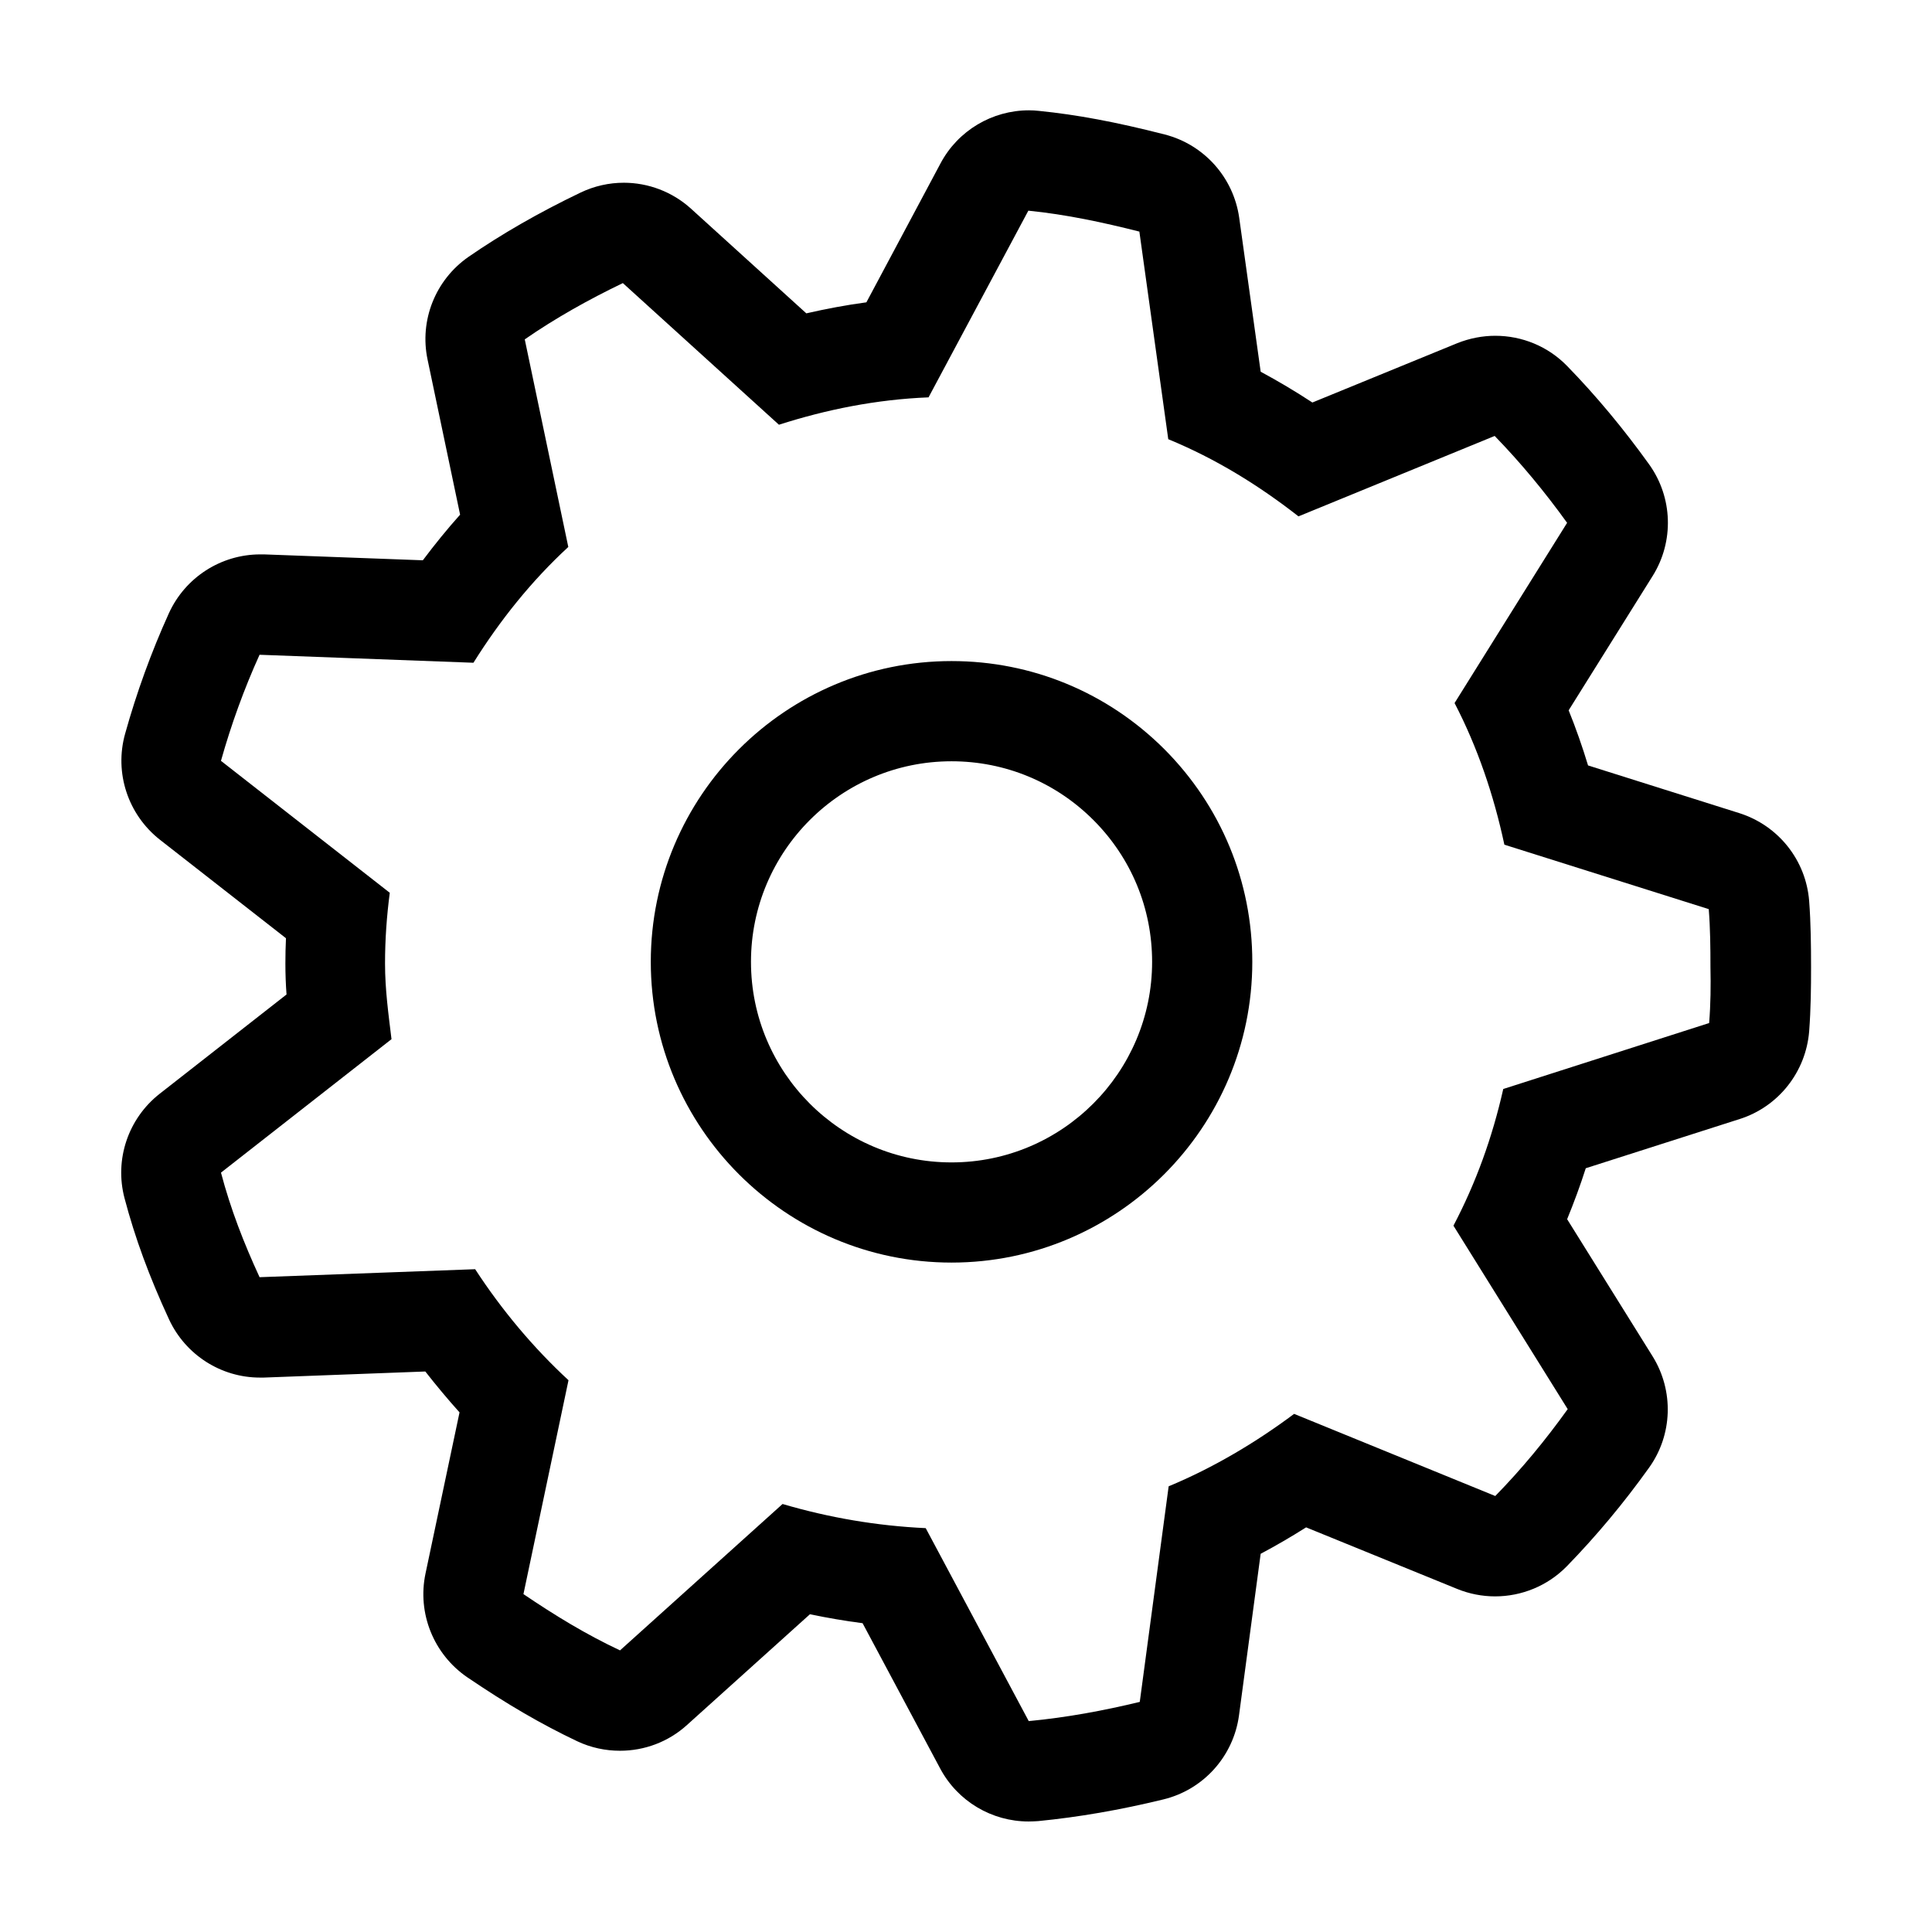
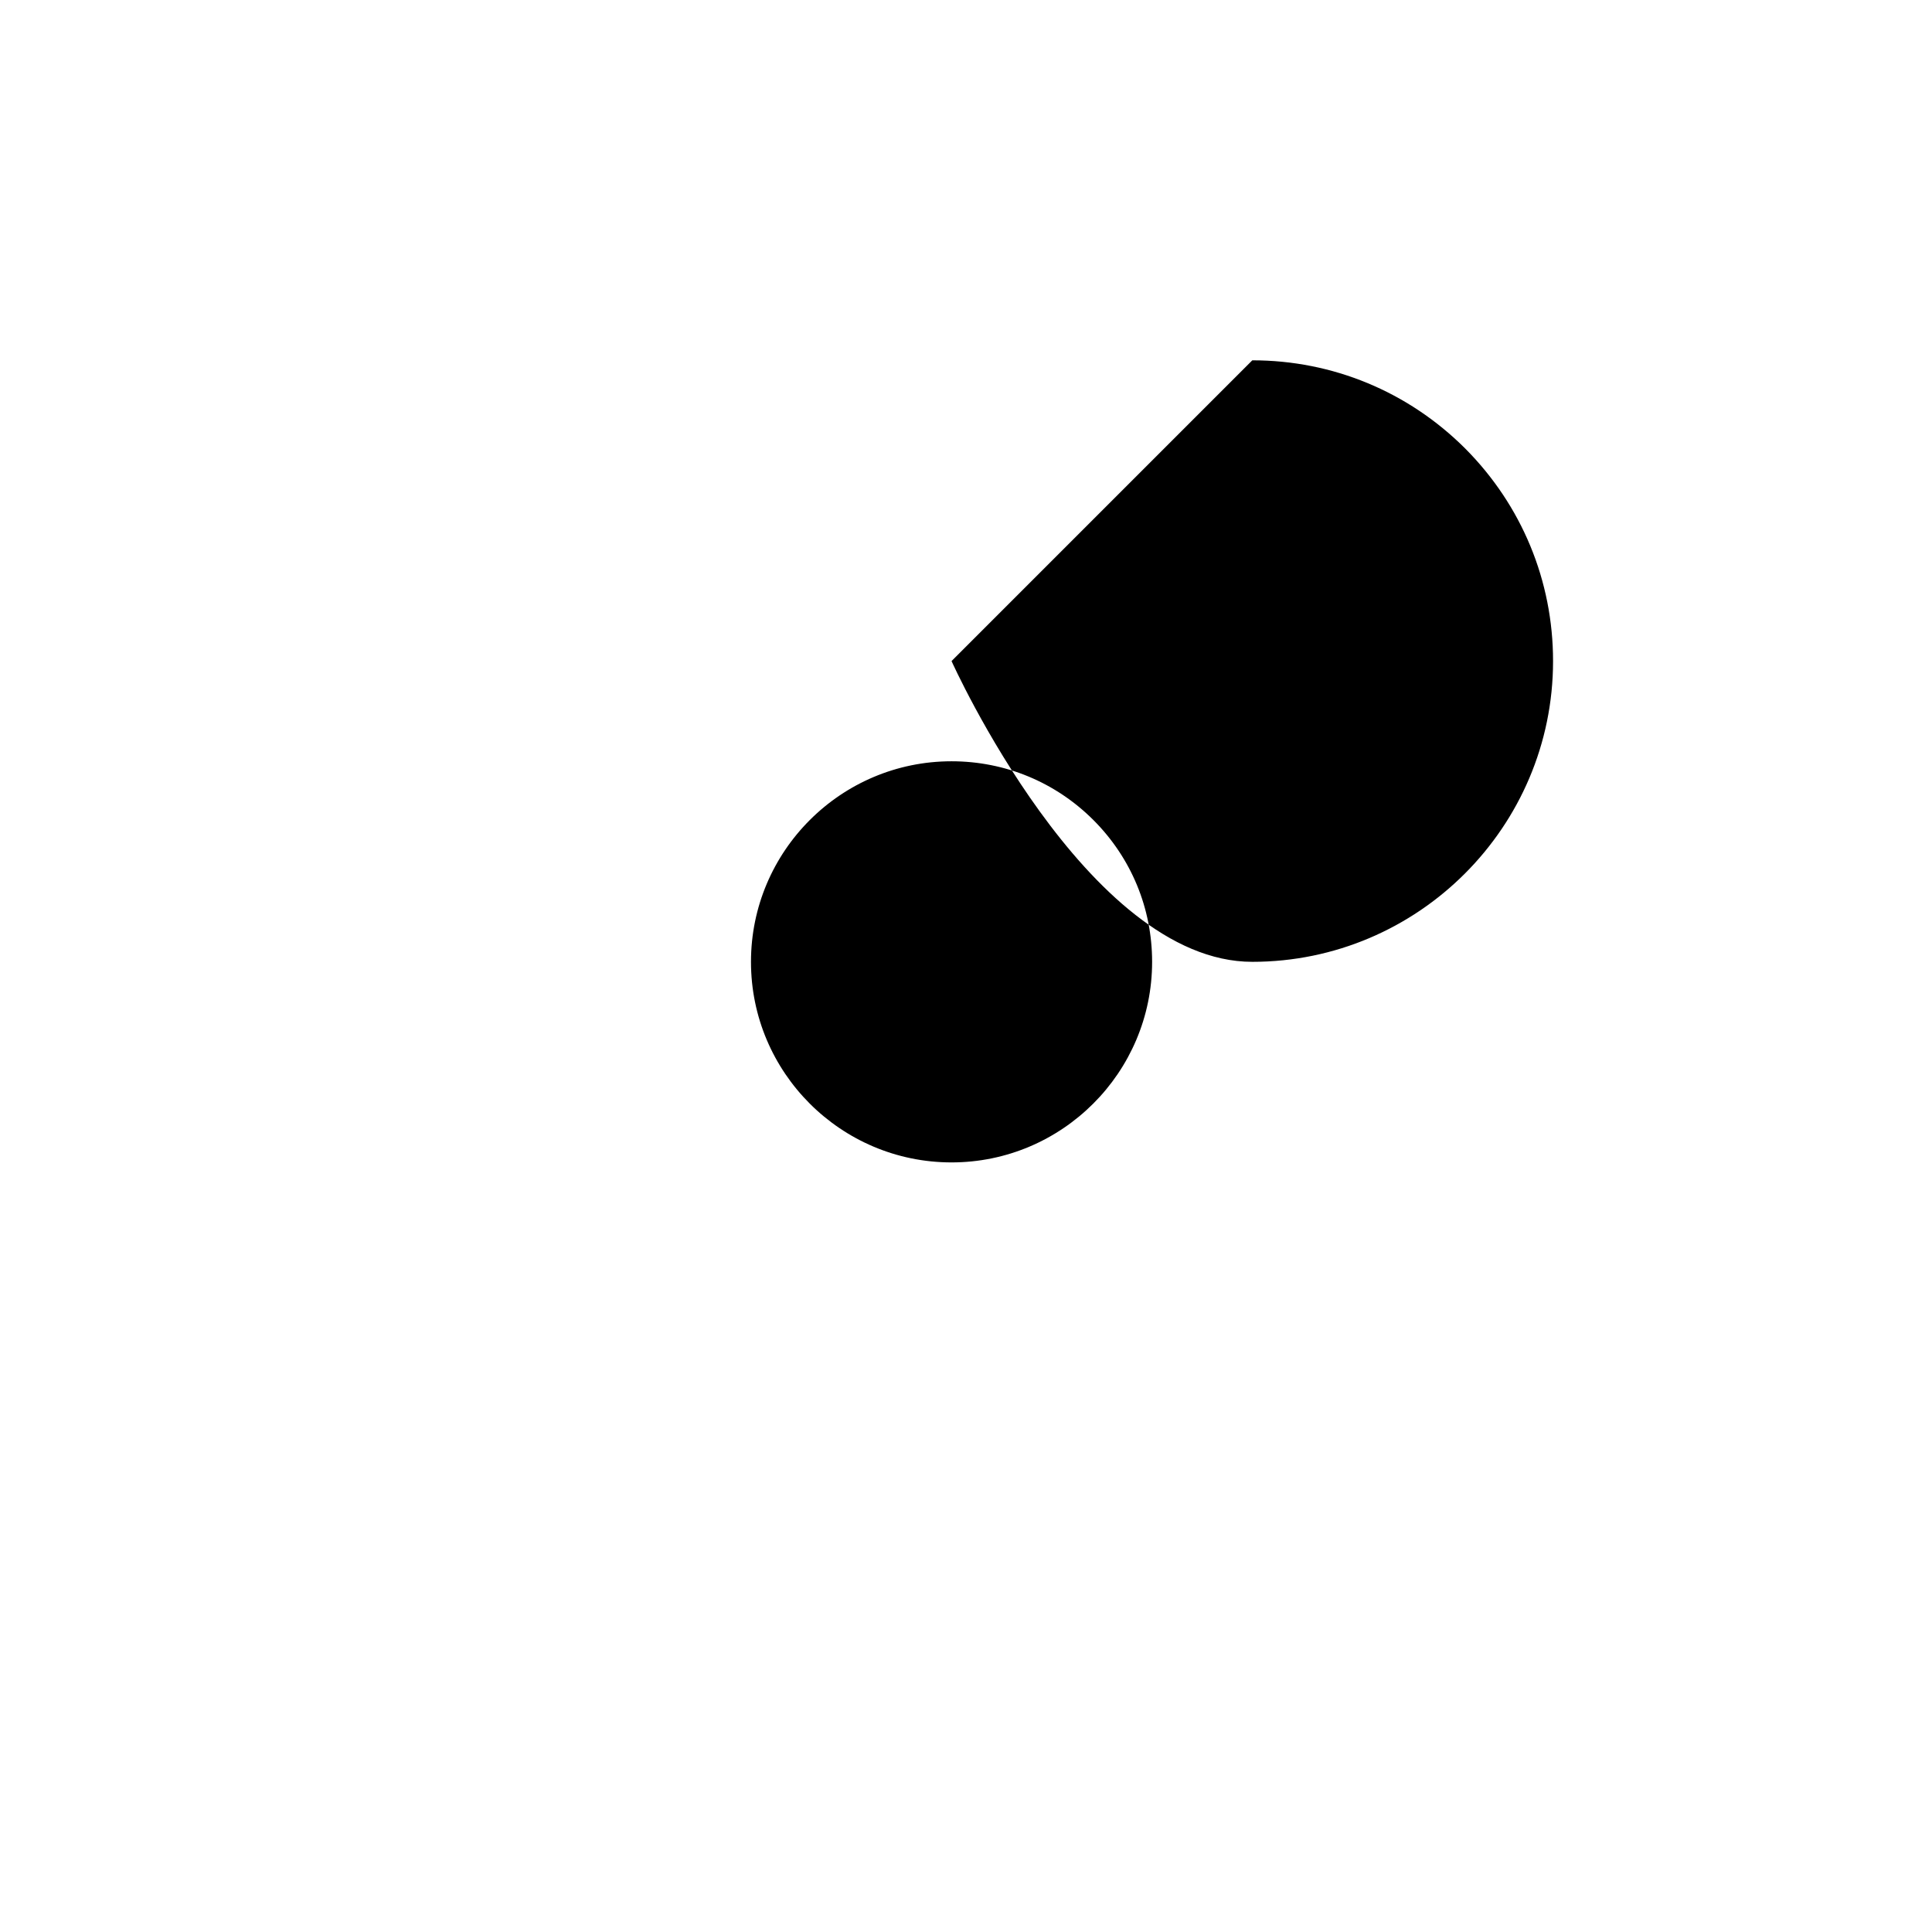
<svg xmlns="http://www.w3.org/2000/svg" fill="#000000" width="800px" height="800px" version="1.1" viewBox="144 144 512 512">
  <g>
-     <path d="m623.44 382.72c-0.855-10.781-8.16-19.949-18.488-23.227l-40.102-12.645c-1.512-4.988-3.223-9.875-5.141-14.609l22.27-35.621c5.691-9.117 5.34-20.809-0.957-29.574-6.801-9.473-14.105-18.238-21.715-26.047-5.09-5.238-11.992-8.012-19.043-8.012-3.375 0-6.801 0.656-10.078 1.965l-38.391 15.719c-4.535-2.973-9.117-5.691-13.703-8.16l-5.691-40.809c-1.512-10.68-9.32-19.398-19.75-22.066-13-3.324-23.277-5.238-33.301-6.246-0.906-0.102-1.762-0.152-2.672-0.152-9.723 0-18.793 5.34-23.426 14.055l-19.648 36.828c-5.289 0.707-10.629 1.715-15.922 2.922l-30.531-27.711c-4.988-4.535-11.387-6.902-17.836-6.902-3.879 0-7.809 0.855-11.488 2.621-11.035 5.289-21.008 11.035-29.676 17.027-8.766 6.098-13.047 16.828-10.832 27.258l8.613 41.059c-3.426 3.828-6.699 7.859-9.875 12.09l-42.066-1.562h-1.008c-10.43 0-19.902 6.098-24.234 15.617-4.684 10.328-8.566 21.059-11.586 31.891-2.922 10.379 0.754 21.461 9.219 28.113l33.402 26.098c-0.102 2.215-0.152 4.434-0.152 6.699 0 2.82 0.102 5.543 0.301 8.211l-33.605 26.301c-8.363 6.551-12.043 17.434-9.32 27.711 2.769 10.48 6.5 20.656 11.789 32.094 4.383 9.422 13.805 15.418 24.082 15.418h1.008l42.824-1.613c2.922 3.727 5.945 7.356 9.07 10.832l-9.02 42.723c-2.215 10.531 2.168 21.363 11.035 27.457 10.531 7.152 19.801 12.543 29.172 16.977 3.629 1.715 7.508 2.519 11.336 2.519 6.449 0 12.797-2.316 17.785-6.852l32.547-29.32c4.637 0.957 9.27 1.762 13.957 2.367l20.555 38.492c4.637 8.715 13.703 14.055 23.426 14.055 0.855 0 1.715-0.051 2.57-0.102 10.73-1.059 21.562-2.922 33.152-5.742 10.629-2.57 18.59-11.438 20.051-22.27l5.742-42.824c4.082-2.168 8.062-4.484 12.043-7.004l40.055 16.324c3.223 1.309 6.648 1.965 10.027 1.965 7.004 0 13.906-2.769 18.992-7.961 7.656-7.859 15.012-16.625 21.816-26.148 6.246-8.715 6.602-20.355 0.957-29.473l-22.672-36.375c1.812-4.434 3.477-8.918 4.938-13.504l40.809-13.047c10.277-3.273 17.531-12.496 18.391-23.227 0.453-5.945 0.504-11.688 0.504-16.977-0.004-5.734-0.055-11.73-0.508-17.625zm-26.5 32.395-54.562 17.48c-2.922 12.949-7.254 24.887-13.199 36.223l30.277 48.617c-5.844 8.16-12.242 15.922-19.195 23.023l-53.305-21.766c-10.125 7.559-21.363 14.258-33.25 19.195l-7.656 57.133c-9.574 2.316-19.348 4.133-29.422 5.09l-27.305-51.137c-12.949-0.605-25.594-2.769-37.938-6.398l-43.074 38.793c-9.117-4.281-17.332-9.32-25.594-14.914l11.941-56.68c-9.32-8.613-17.684-18.59-24.738-29.422l-57.133 2.117c-4.18-9.07-7.656-17.984-10.227-27.711l45.191-35.367c-0.805-6.648-1.715-13.098-1.715-20.051 0-6.398 0.453-12.594 1.258-18.742l-44.738-34.965c2.719-9.672 6.144-19.094 10.227-28.113l56.68 2.117c7.106-11.336 15.367-21.664 25.141-30.684l-11.539-55.016c8.062-5.594 16.977-10.578 25.996-14.914l41.363 37.535c12.594-4.031 25.797-6.699 39.648-7.254l26.449-49.473c10.078 1.008 19.852 3.125 29.422 5.543l7.656 55.016c12.594 5.188 23.93 12.191 34.512 20.453l51.992-21.312c6.953 7.152 13.352 14.914 19.195 23.023l-29.824 47.762c6.047 11.637 10.379 24.336 13.199 37.535l54.16 17.078c0.402 4.988 0.453 10.277 0.453 15.367 0.105 4.941 0.055 9.828-0.348 14.816z" />
-     <path d="m396.17 319.19c-43.984 0-79.703 35.77-79.703 79.703s35.77 79.703 79.703 79.703c43.934 0 79.703-35.77 79.703-79.703 0-21.312-8.312-41.312-23.328-56.375-15.062-15.016-35.062-23.328-56.375-23.328zm0 132.86c-29.32 0-53.152-23.832-53.152-53.152s23.832-53.152 53.152-53.152c14.207 0 27.559 5.543 37.586 15.566 10.027 10.027 15.566 23.375 15.566 37.586 0 29.32-23.879 53.152-53.152 53.152z" />
+     <path d="m396.17 319.19s35.77 79.703 79.703 79.703c43.934 0 79.703-35.77 79.703-79.703 0-21.312-8.312-41.312-23.328-56.375-15.062-15.016-35.062-23.328-56.375-23.328zm0 132.86c-29.32 0-53.152-23.832-53.152-53.152s23.832-53.152 53.152-53.152c14.207 0 27.559 5.543 37.586 15.566 10.027 10.027 15.566 23.375 15.566 37.586 0 29.32-23.879 53.152-53.152 53.152z" />
  </g>
</svg>